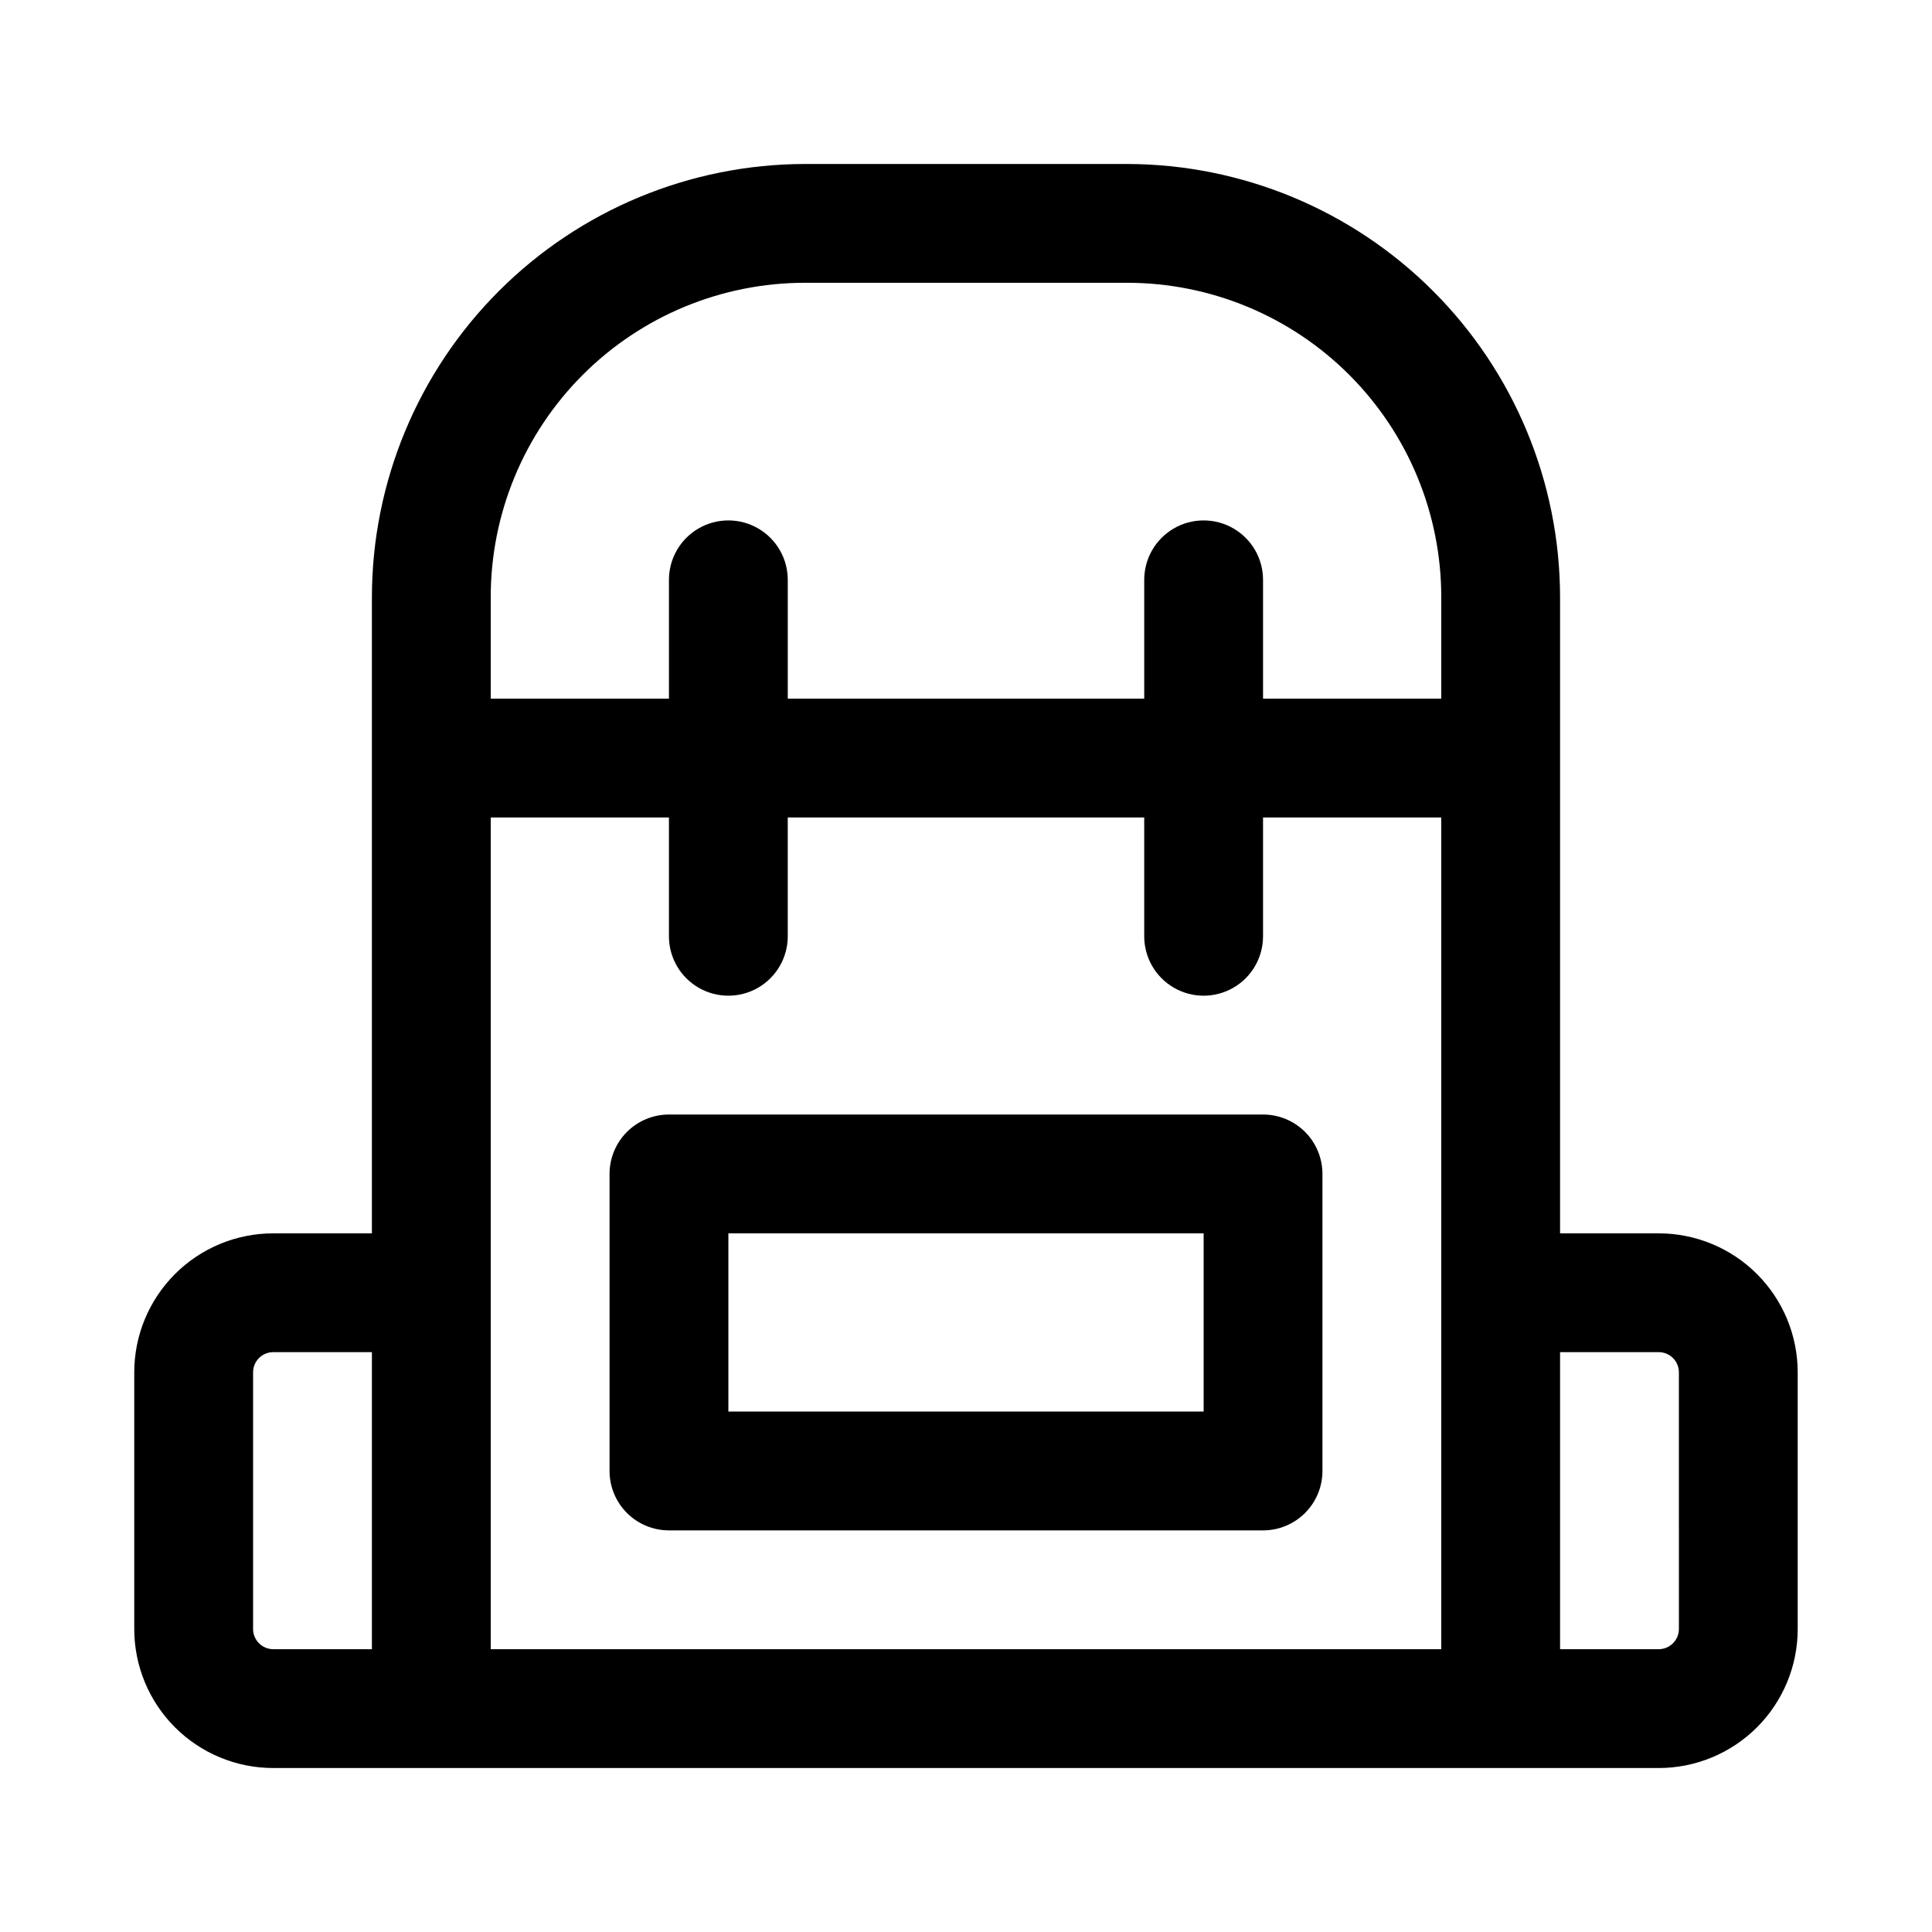
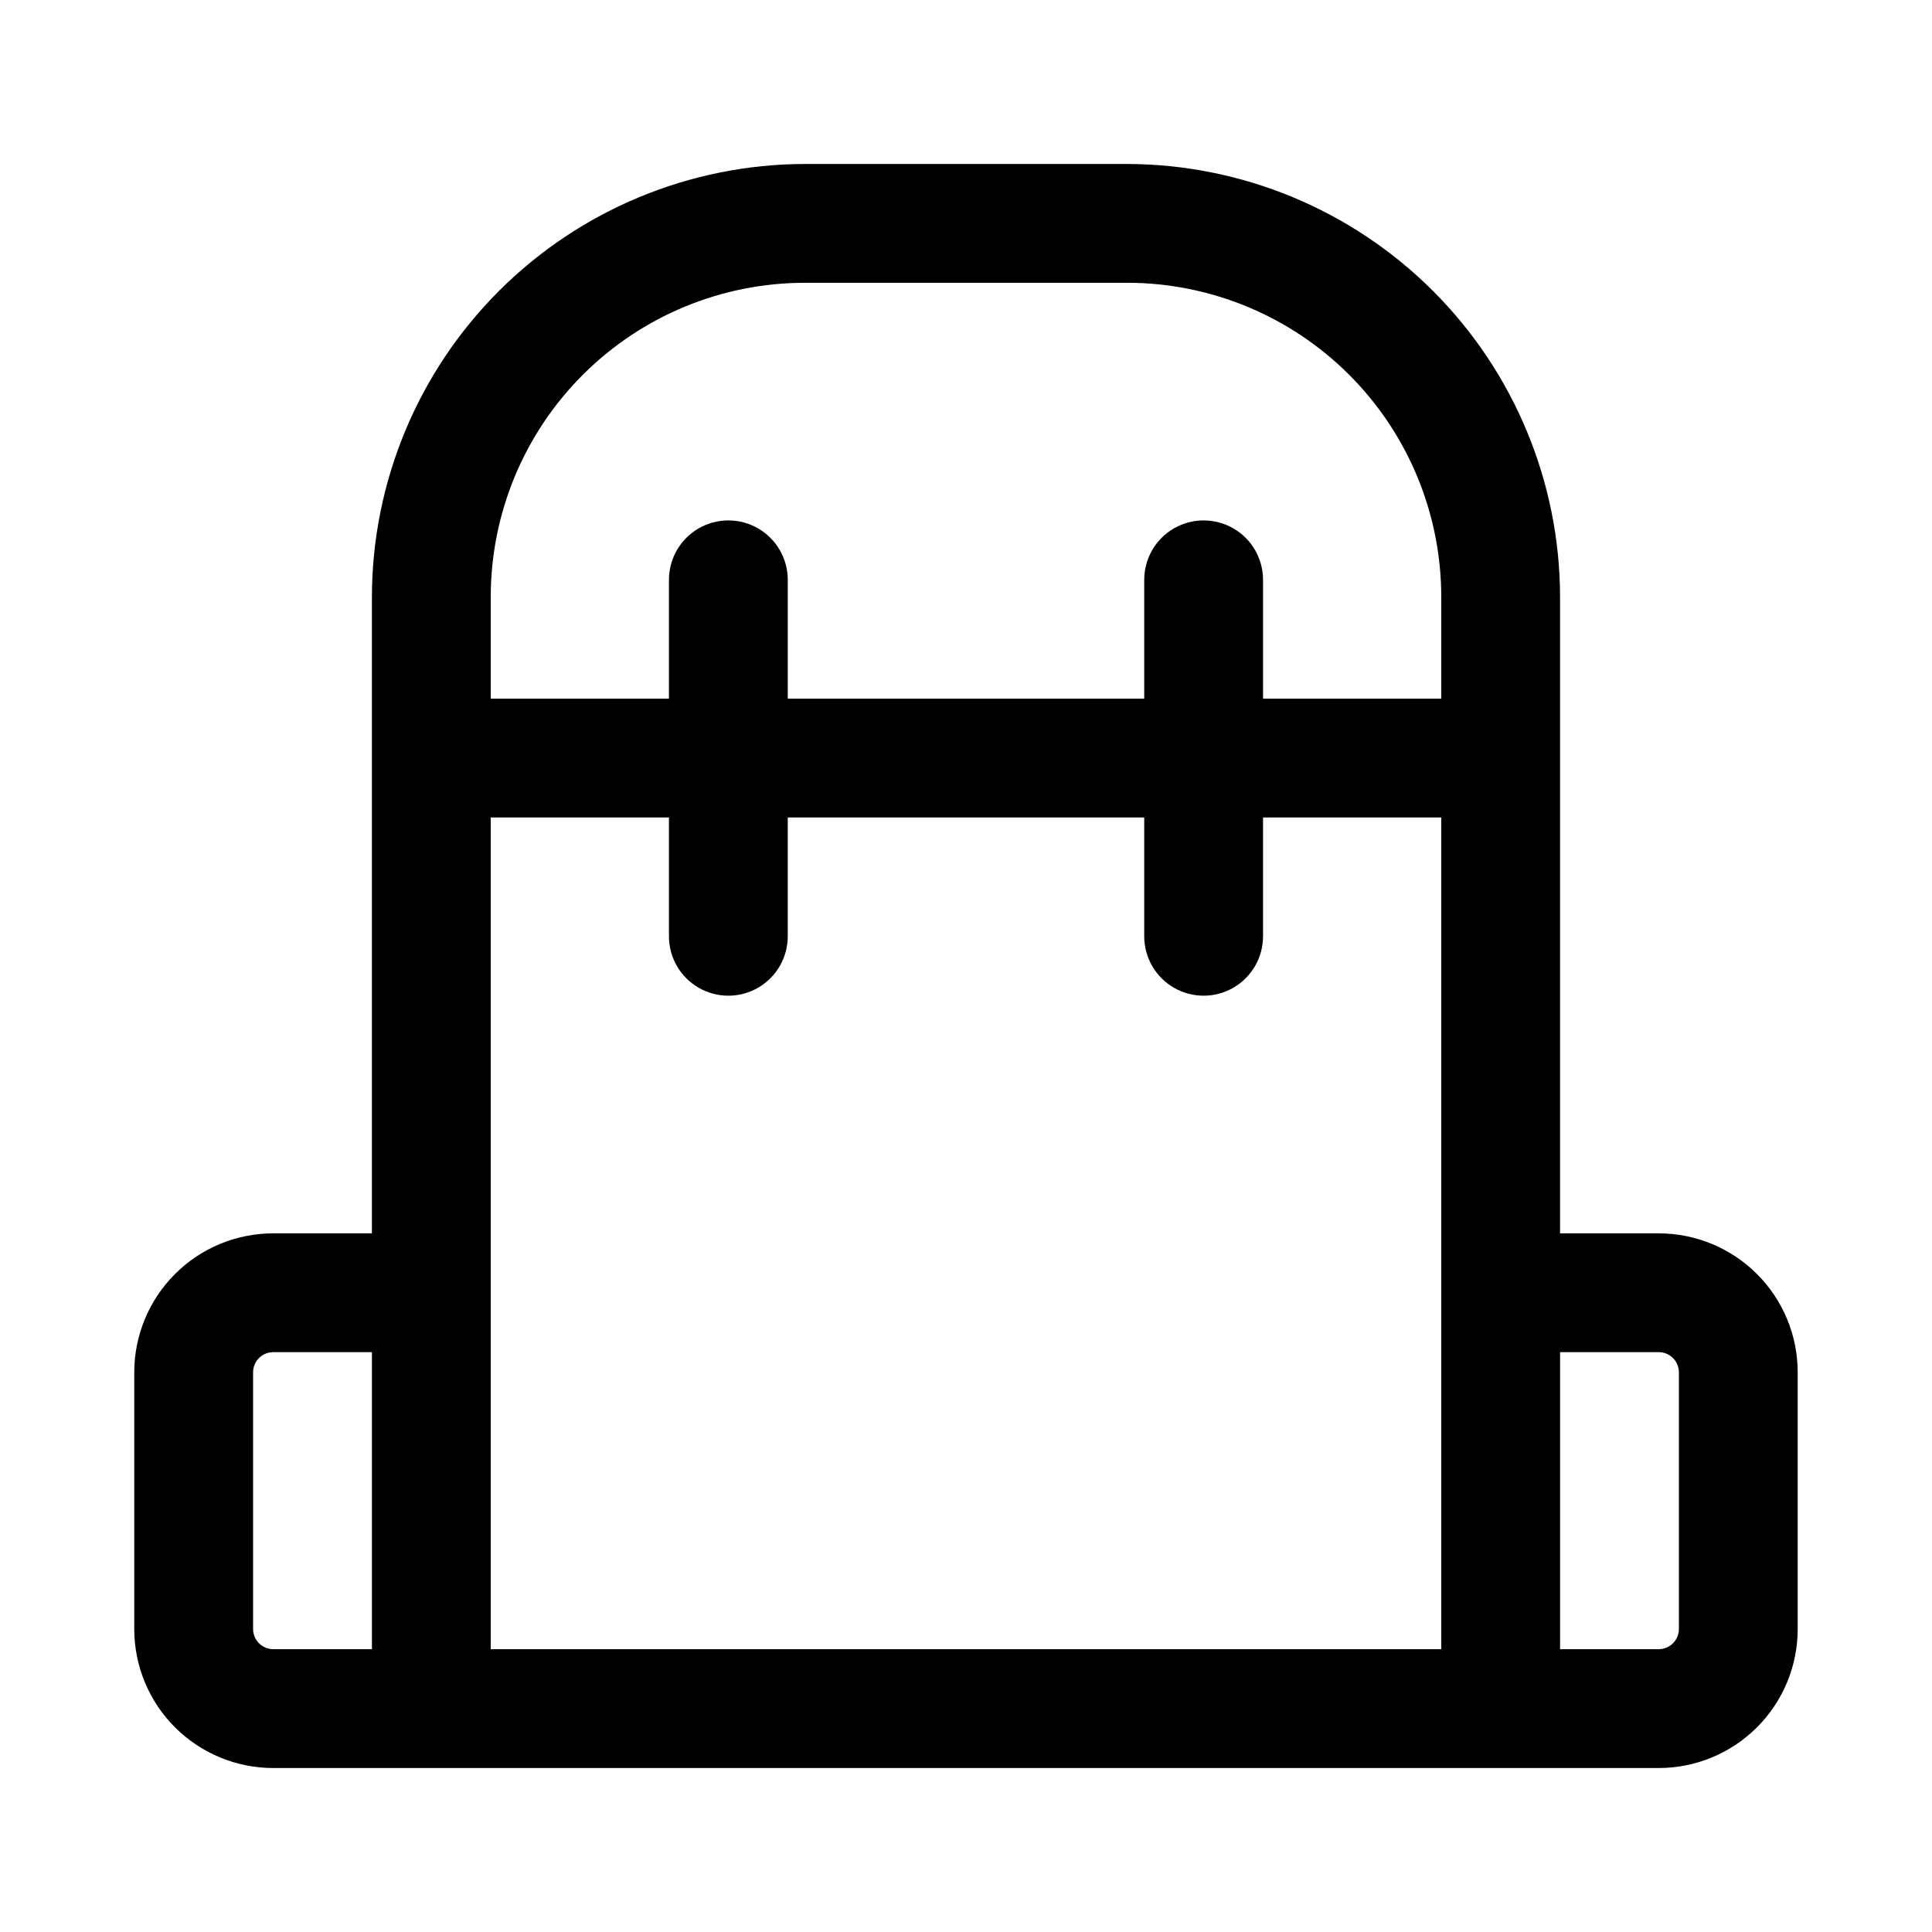
<svg xmlns="http://www.w3.org/2000/svg" fill="#000000" width="800px" height="800px" version="1.1" viewBox="144 144 512 512">
  <g>
-     <path d="m478.72 439.36h-157.44c-4.176 0-8.18 1.656-11.133 4.609s-4.609 6.957-4.609 11.133v78.723c0 4.176 1.656 8.18 4.609 11.133s6.957 4.609 11.133 4.609h157.44c4.176 0 8.18-1.656 11.133-4.609 2.953-2.953 4.609-6.957 4.609-11.133v-78.723c0-4.176-1.656-8.18-4.609-11.133-2.953-2.953-6.957-4.609-11.133-4.609zm-15.742 78.719h-125.95v-47.23h125.95z" />
    <path d="m583.57 470.85h-26.137v-168.62c-0.039-30.426-12.145-59.594-33.66-81.109-21.516-21.516-50.684-33.621-81.113-33.664h-85.332c-30.426 0.043-59.598 12.148-81.113 33.664-21.512 21.516-33.617 50.684-33.66 81.109v168.62h-26.137c-9.77 0-19.141 3.879-26.051 10.789-6.906 6.91-10.789 16.281-10.789 26.051v68.016c0 9.77 3.883 19.141 10.789 26.051 6.91 6.906 16.281 10.789 26.051 10.789h367.15c9.77 0 19.141-3.883 26.051-10.789 6.91-6.91 10.789-16.281 10.789-26.051v-68.016c0-9.77-3.879-19.141-10.789-26.051-6.91-6.91-16.281-10.789-26.051-10.789zm-226.24-251.91h85.332c22.09 0 43.273 8.773 58.895 24.395 15.617 15.617 24.391 36.805 24.391 58.891v26.922h-47.23v-31.488 0.004c0-5.625-3-10.824-7.871-13.637s-10.875-2.812-15.746 0c-4.871 2.812-7.871 8.012-7.871 13.637v31.488l-94.465-0.004v-31.488 0.004c0-5.625-3-10.824-7.871-13.637-4.871-2.812-10.871-2.812-15.746 0-4.871 2.812-7.871 8.012-7.871 13.637v31.488l-47.23-0.004v-26.922c0-22.086 8.773-43.273 24.395-58.891 15.617-15.621 36.801-24.395 58.891-24.395zm-146.26 356.76v-68.016c0-2.957 2.394-5.352 5.352-5.352h26.137v78.719h-26.137c-2.957 0-5.352-2.394-5.352-5.352zm62.977-89.113v-125.95h47.23v31.488c0 5.625 3 10.824 7.871 13.637 4.875 2.812 10.875 2.812 15.746 0 4.871-2.812 7.871-8.012 7.871-13.637v-31.488h94.465v31.488c0 5.625 3 10.824 7.871 13.637 4.871 2.812 10.875 2.812 15.746 0s7.871-8.012 7.871-13.637v-31.488h47.23v220.42h-251.9zm314.88 89.109-0.004 0.004c0 1.418-0.562 2.781-1.566 3.785-1.004 1.004-2.367 1.566-3.785 1.566h-26.137v-78.719h26.137c1.418 0 2.781 0.562 3.785 1.566s1.566 2.367 1.566 3.785z" />
  </g>
</svg>